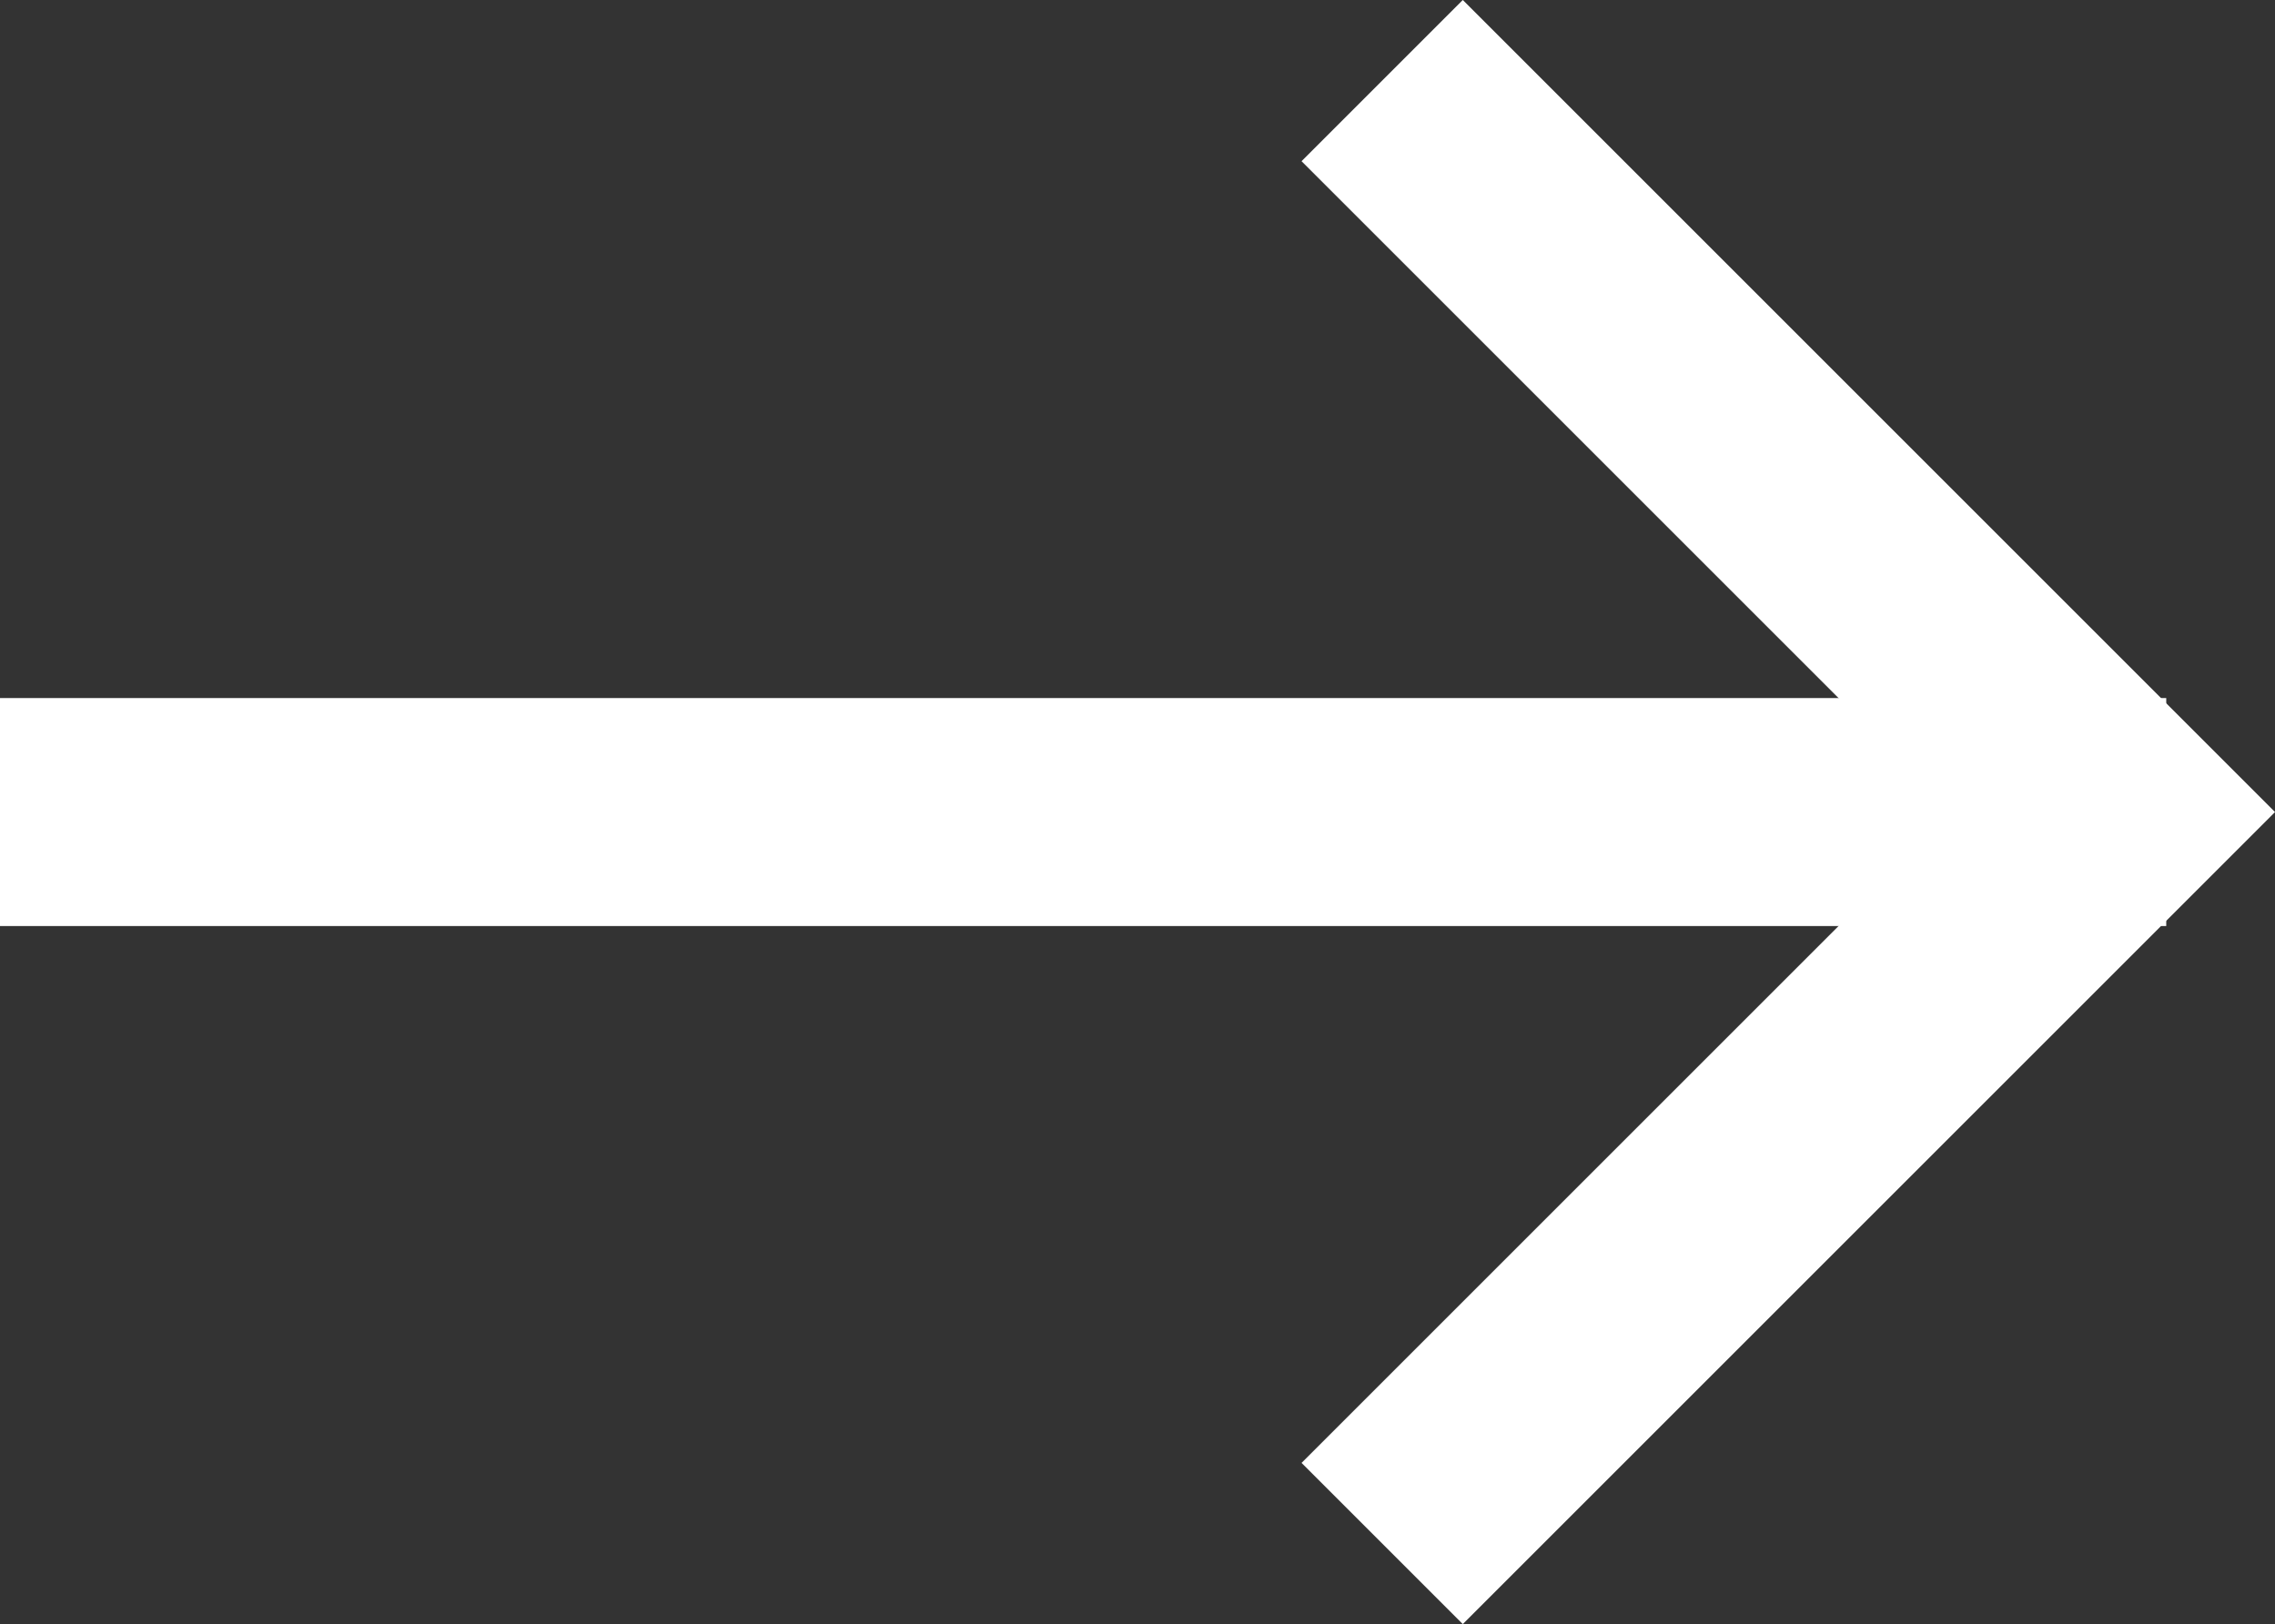
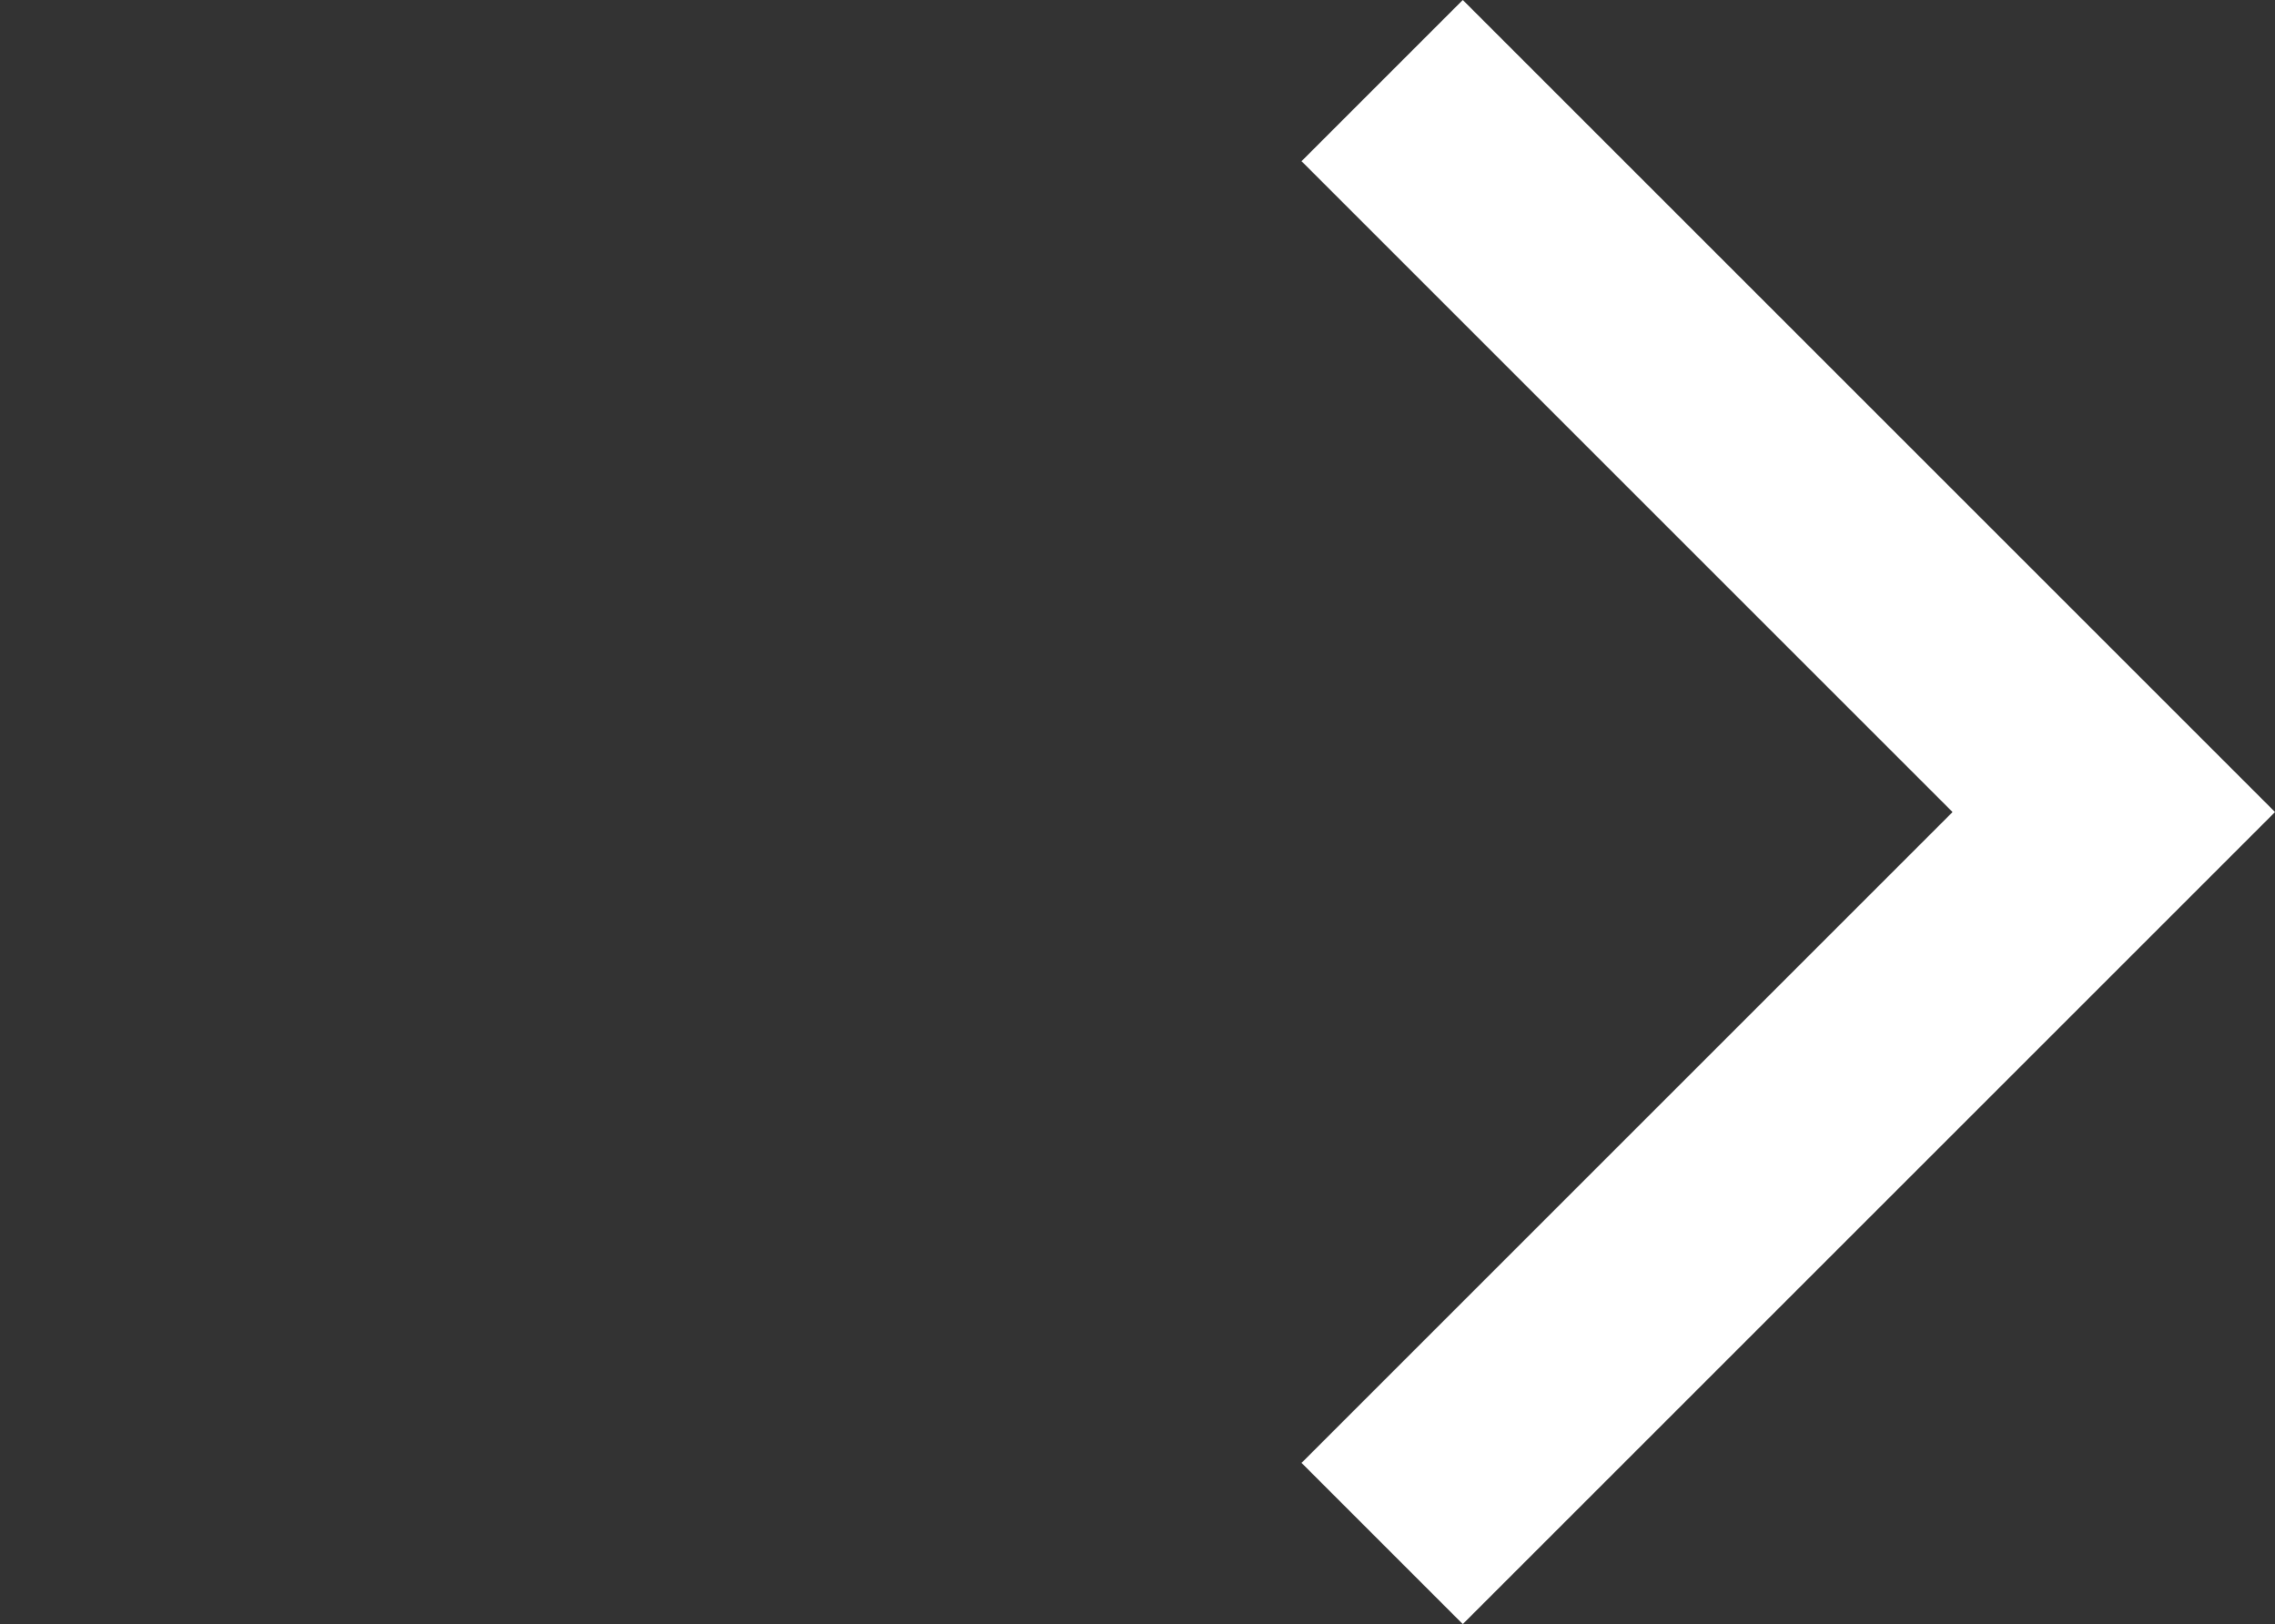
<svg xmlns="http://www.w3.org/2000/svg" width="19.954" height="14.249" viewBox="0 0 19.954 14.249">
  <rect x="0" y="0" width="19.954" height="14.249" fill="#333333" stroke="none" />
  <g id="Group_33505" data-name="Group 33505" transform="translate(-238.5 -1223.876)">
    <g id="Group_33475" data-name="Group 33475" transform="translate(257.04 1237.417) rotate(180)">
      <path id="Path_1" data-name="Path 1" d="M6.417,12.834,0,6.417,6.417,0" transform="translate(0 0)" fill="none" stroke="#fff" stroke-width="2" />
    </g>
-     <line id="Line_672" data-name="Line 672" x1="19" transform="translate(238.5 1231)" fill="none" stroke="#fff" stroke-width="2" />
  </g>
</svg>